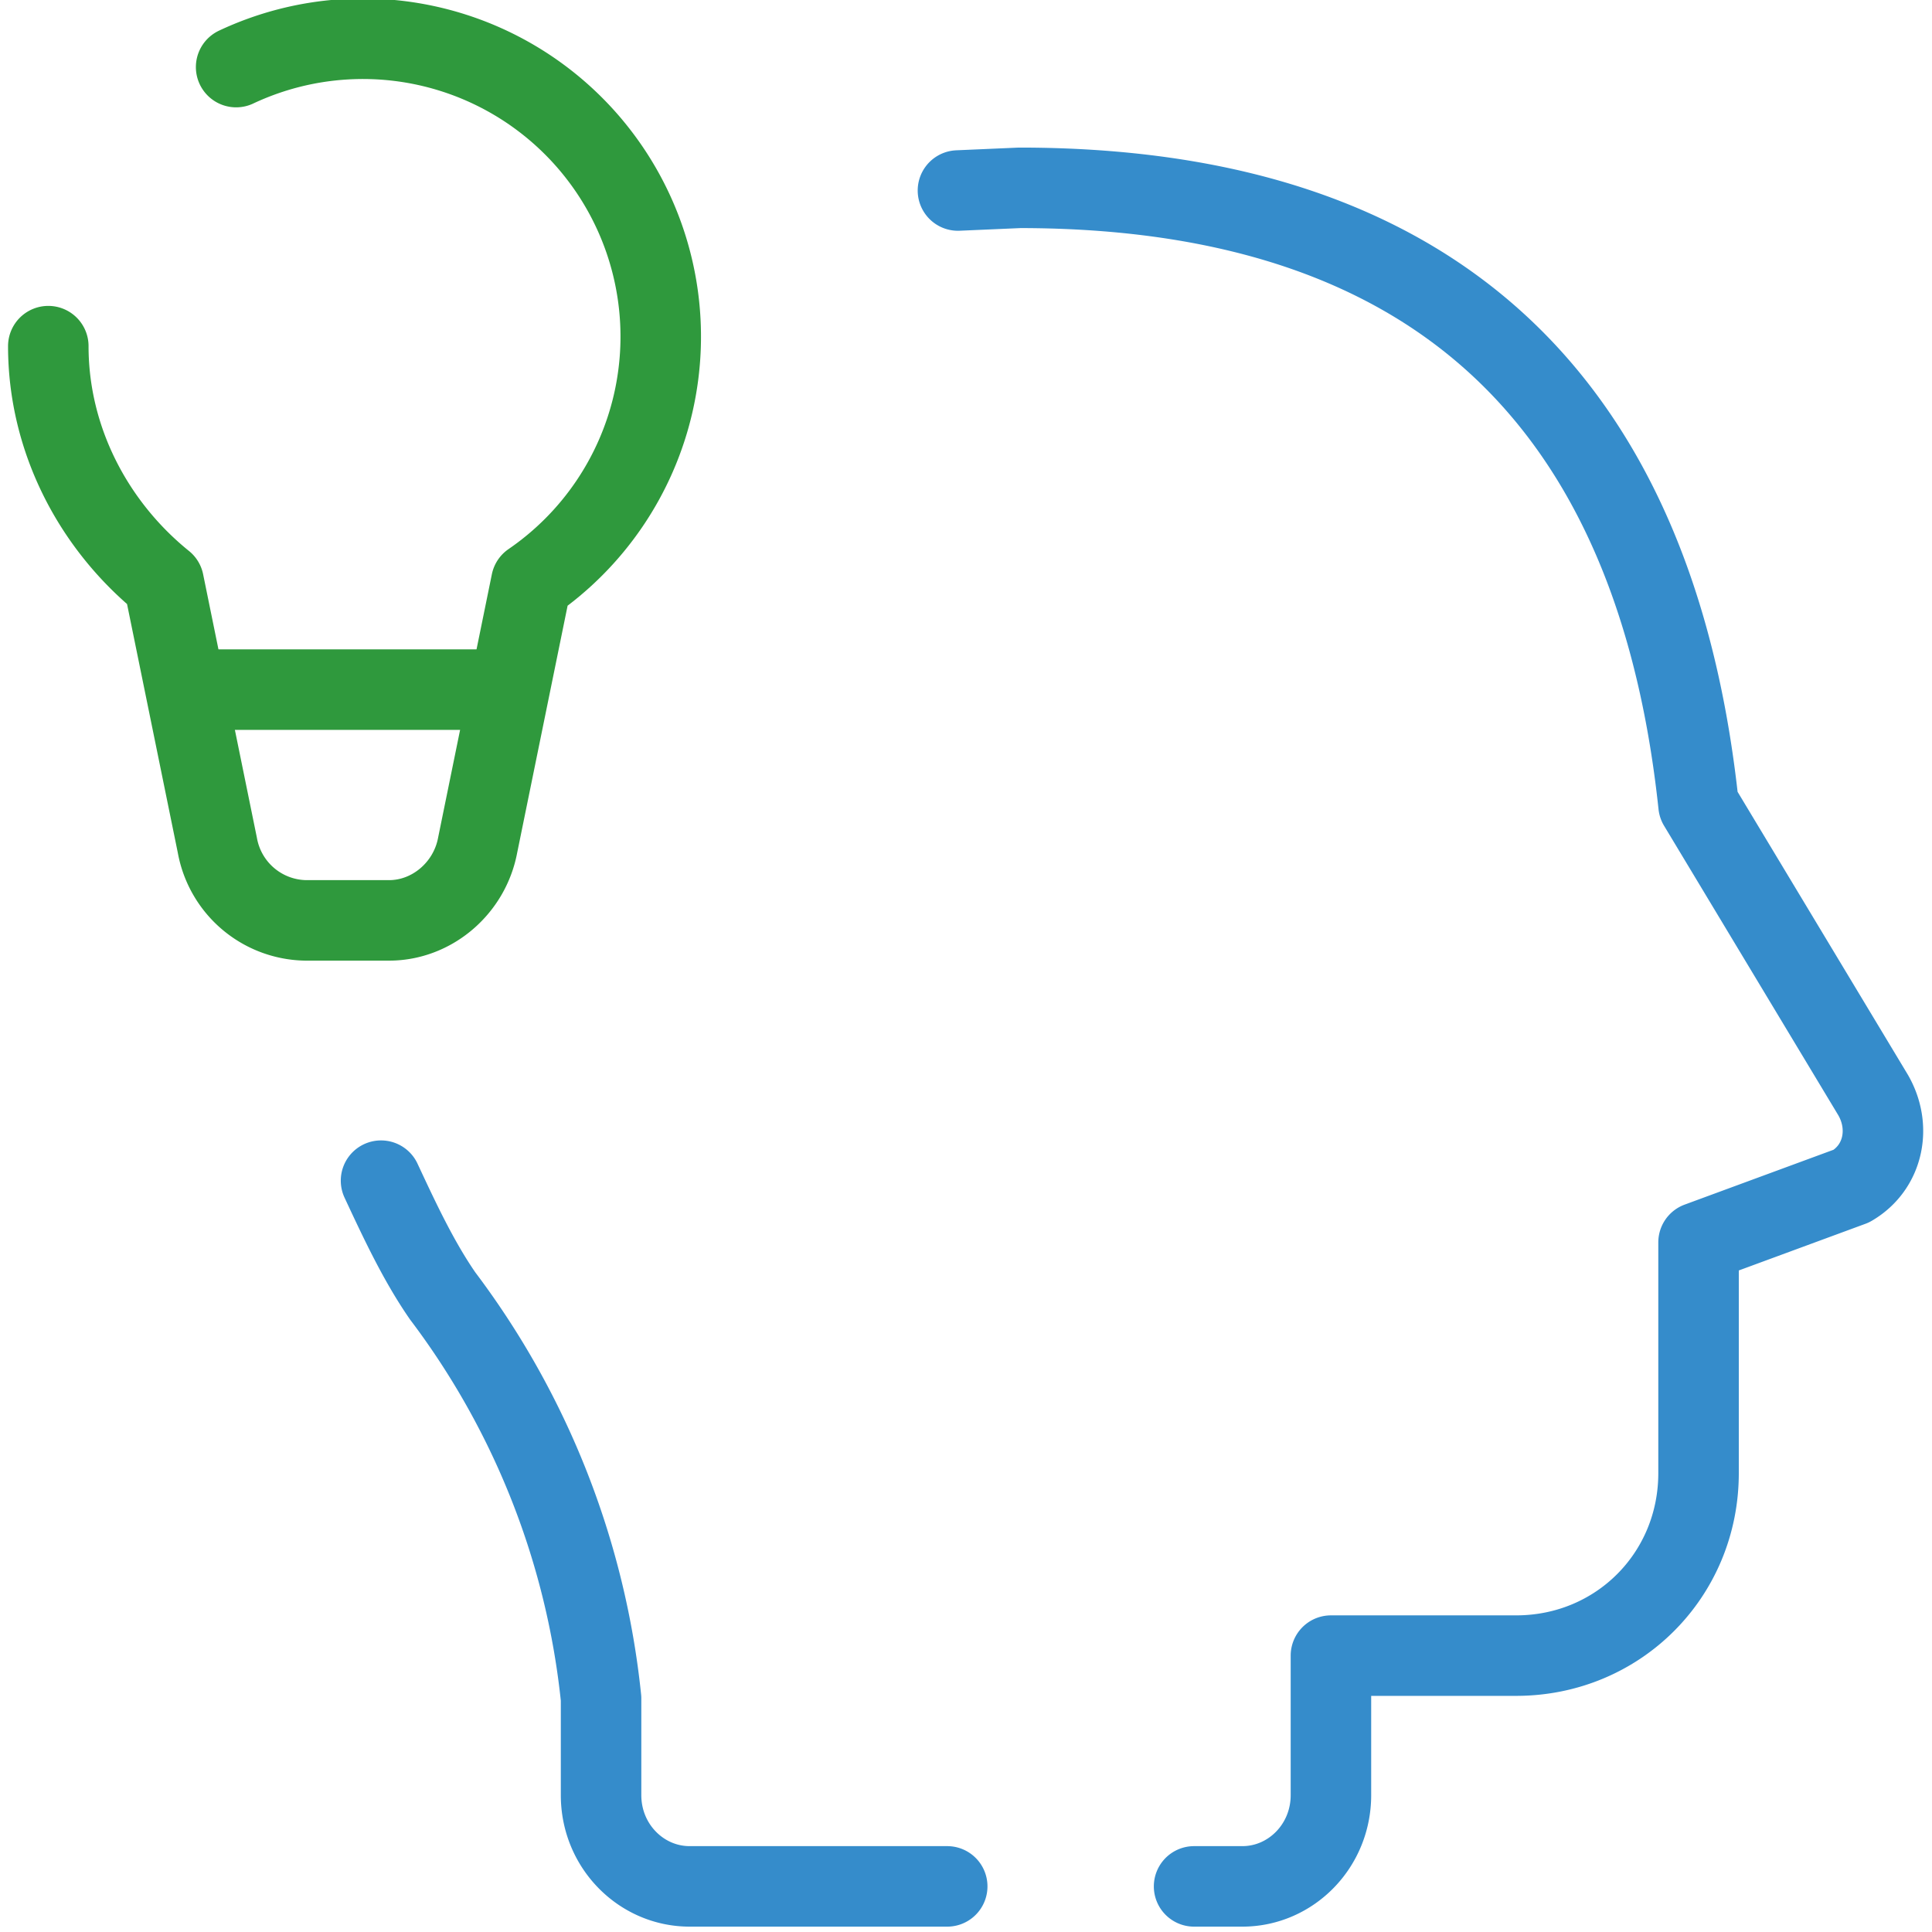
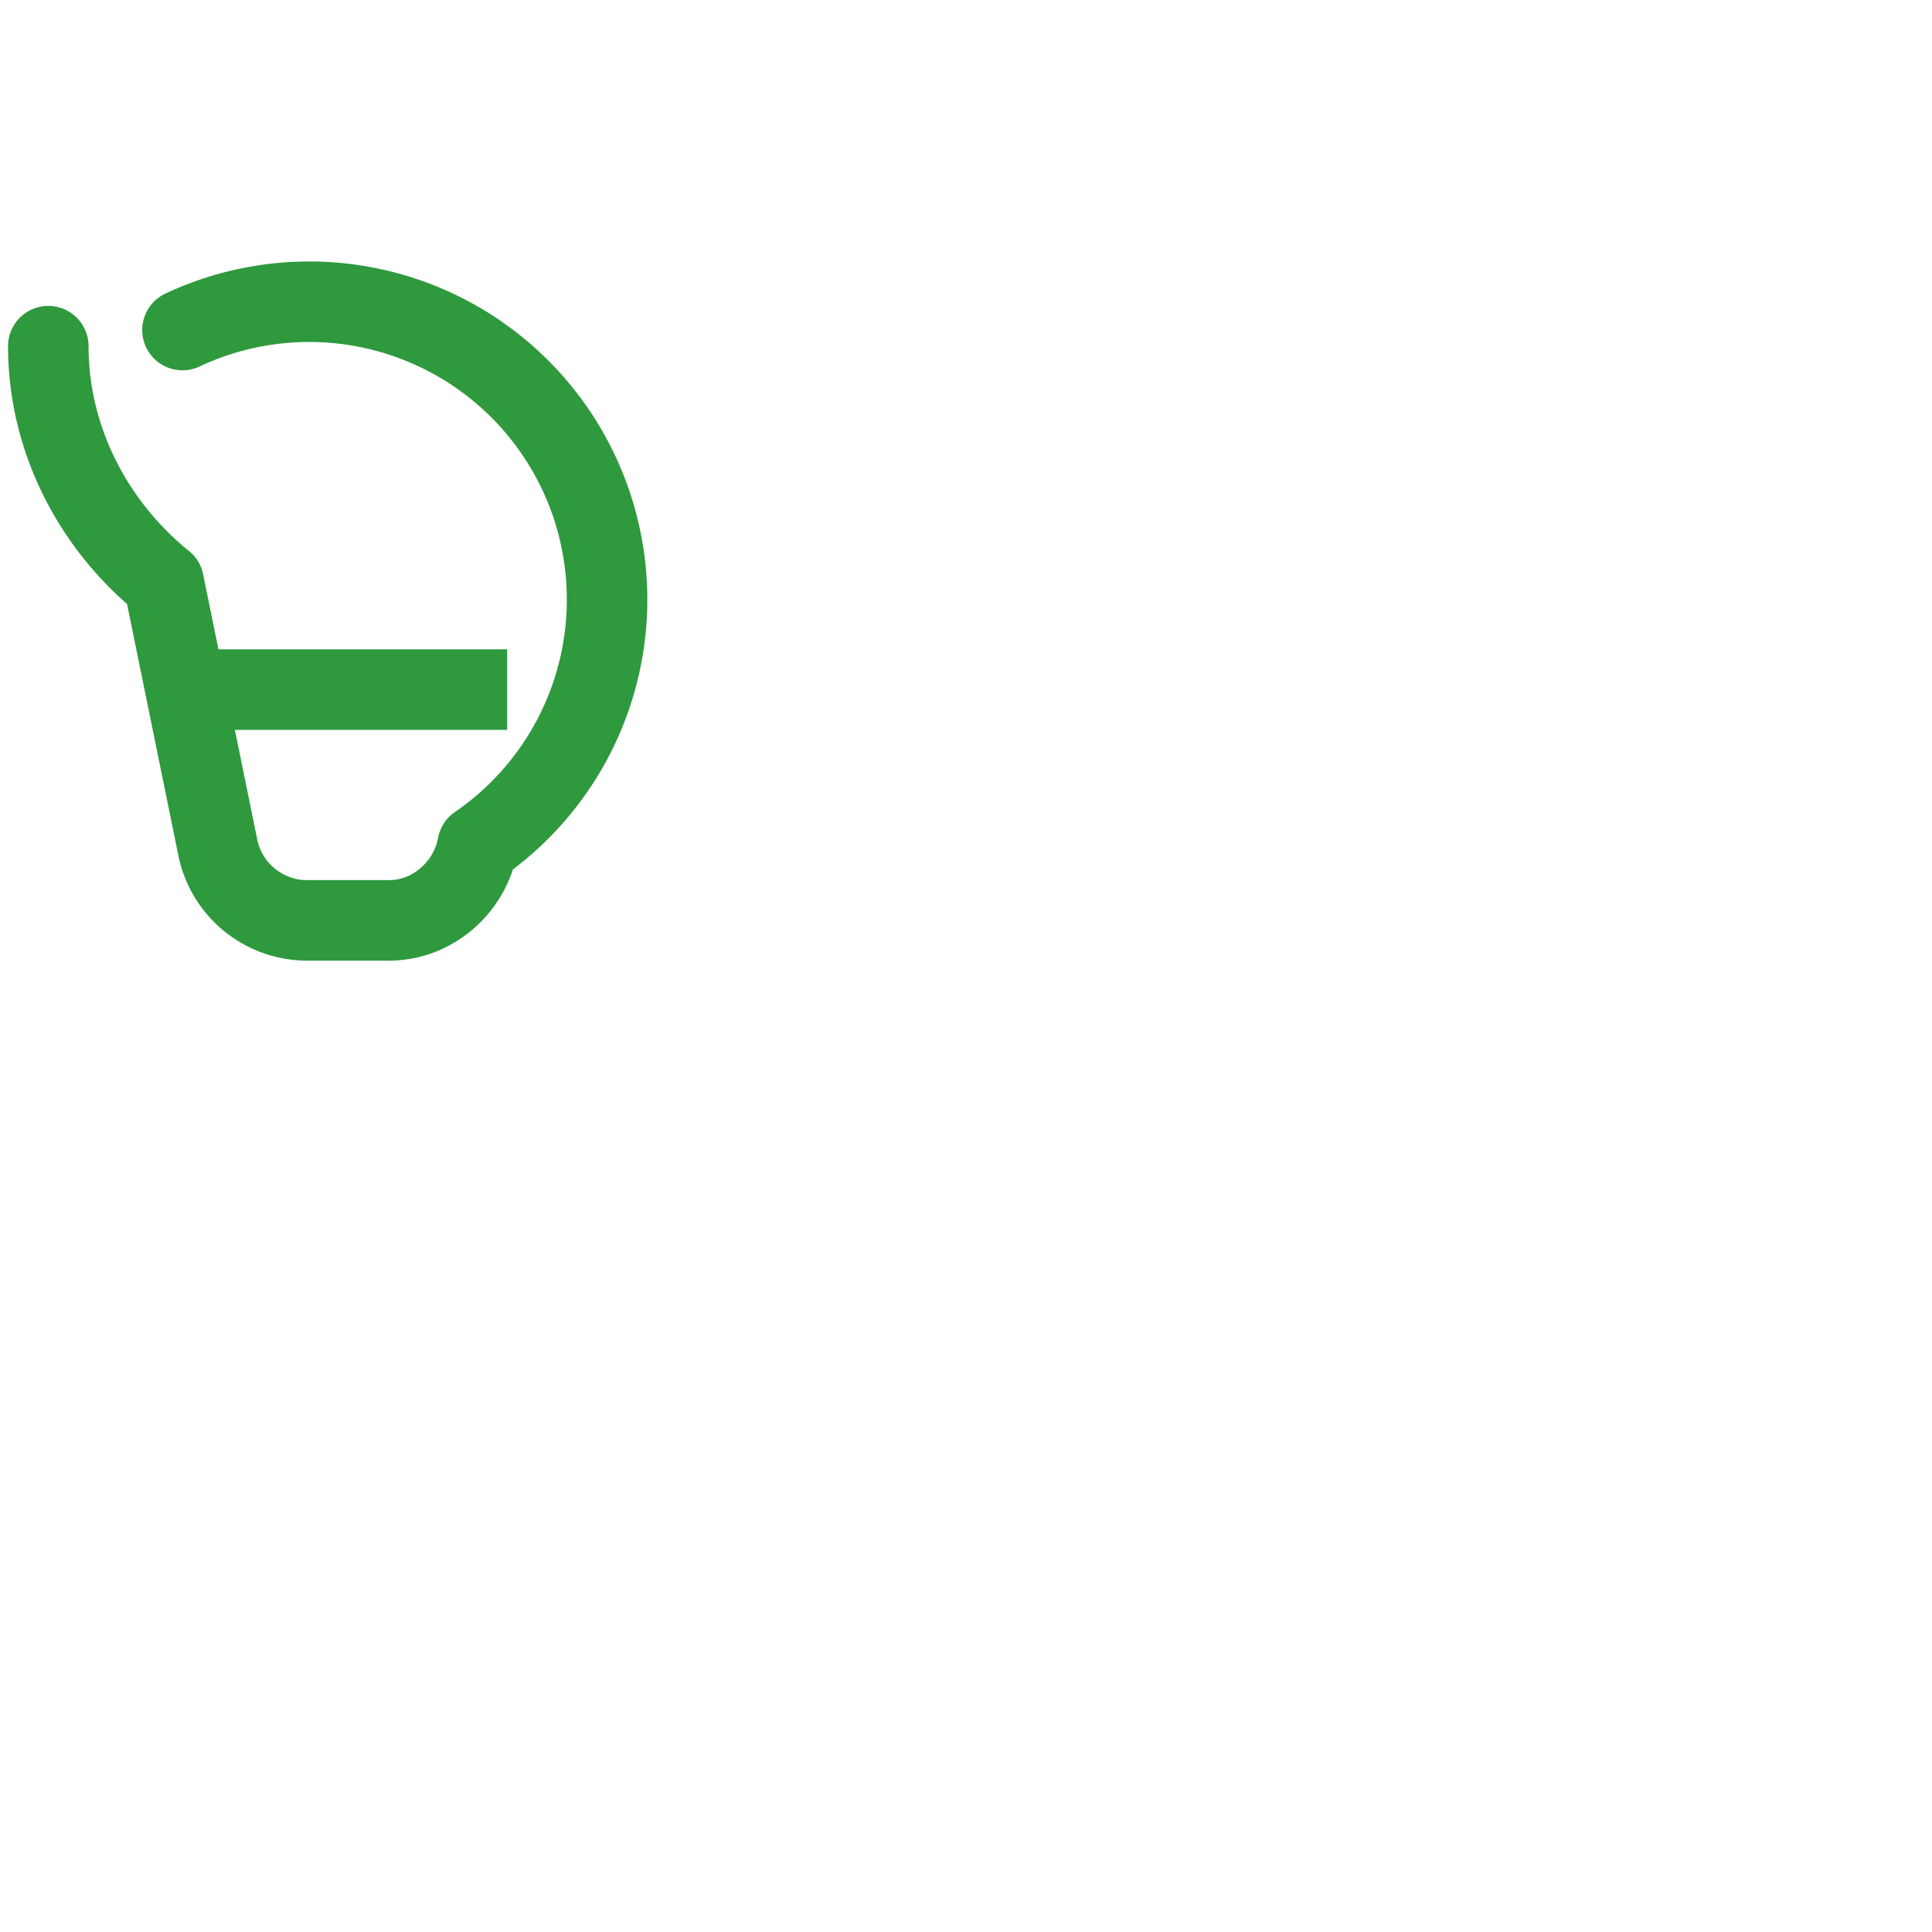
<svg xmlns="http://www.w3.org/2000/svg" data-name="Vrstva 1" viewBox="0 0 72 72">
-   <path d="M44.5 70.3h1.8c1.8 0 3.3-1.5 3.3-3.4v-5.2h6.9c3.8 0 6.8-3 6.8-6.8v-8.6l5.7-2.1c1.2-.7 1.5-2.2.8-3.4L63.3 30C62 17.8 56 7 38 7l-2.3.1M14.2 44c.7 1.5 1.4 3 2.3 4.3a30 30 0 0 1 5.9 15v3.6c0 1.9 1.5 3.4 3.3 3.4h9.6" stroke="#358ccb" fill="none" stroke-linejoin="round" stroke-width="3" stroke-linecap="round" />
-   <path d="M1.8 12.9c0 3.5 1.7 6.7 4.3 8.8l2 9.8a3.4 3.4 0 0 0 3.4 2.8h3c1.6 0 3-1.2 3.3-2.8l2-9.8a11.1 11.1 0 0 0-11-19.2" stroke="#2f993d" stroke-linecap="round" fill="none" stroke-linejoin="round" stroke-width="3" />
+   <path d="M1.8 12.9c0 3.5 1.7 6.7 4.3 8.8l2 9.8a3.4 3.4 0 0 0 3.4 2.8h3c1.6 0 3-1.2 3.3-2.8a11.1 11.1 0 0 0-11-19.2" stroke="#2f993d" stroke-linecap="round" fill="none" stroke-linejoin="round" stroke-width="3" />
  <line x1="7" y1="25.7" x2="18.9" y2="25.7" stroke="#2f993d" fill="none" stroke-linejoin="round" stroke-width="3" />
</svg>